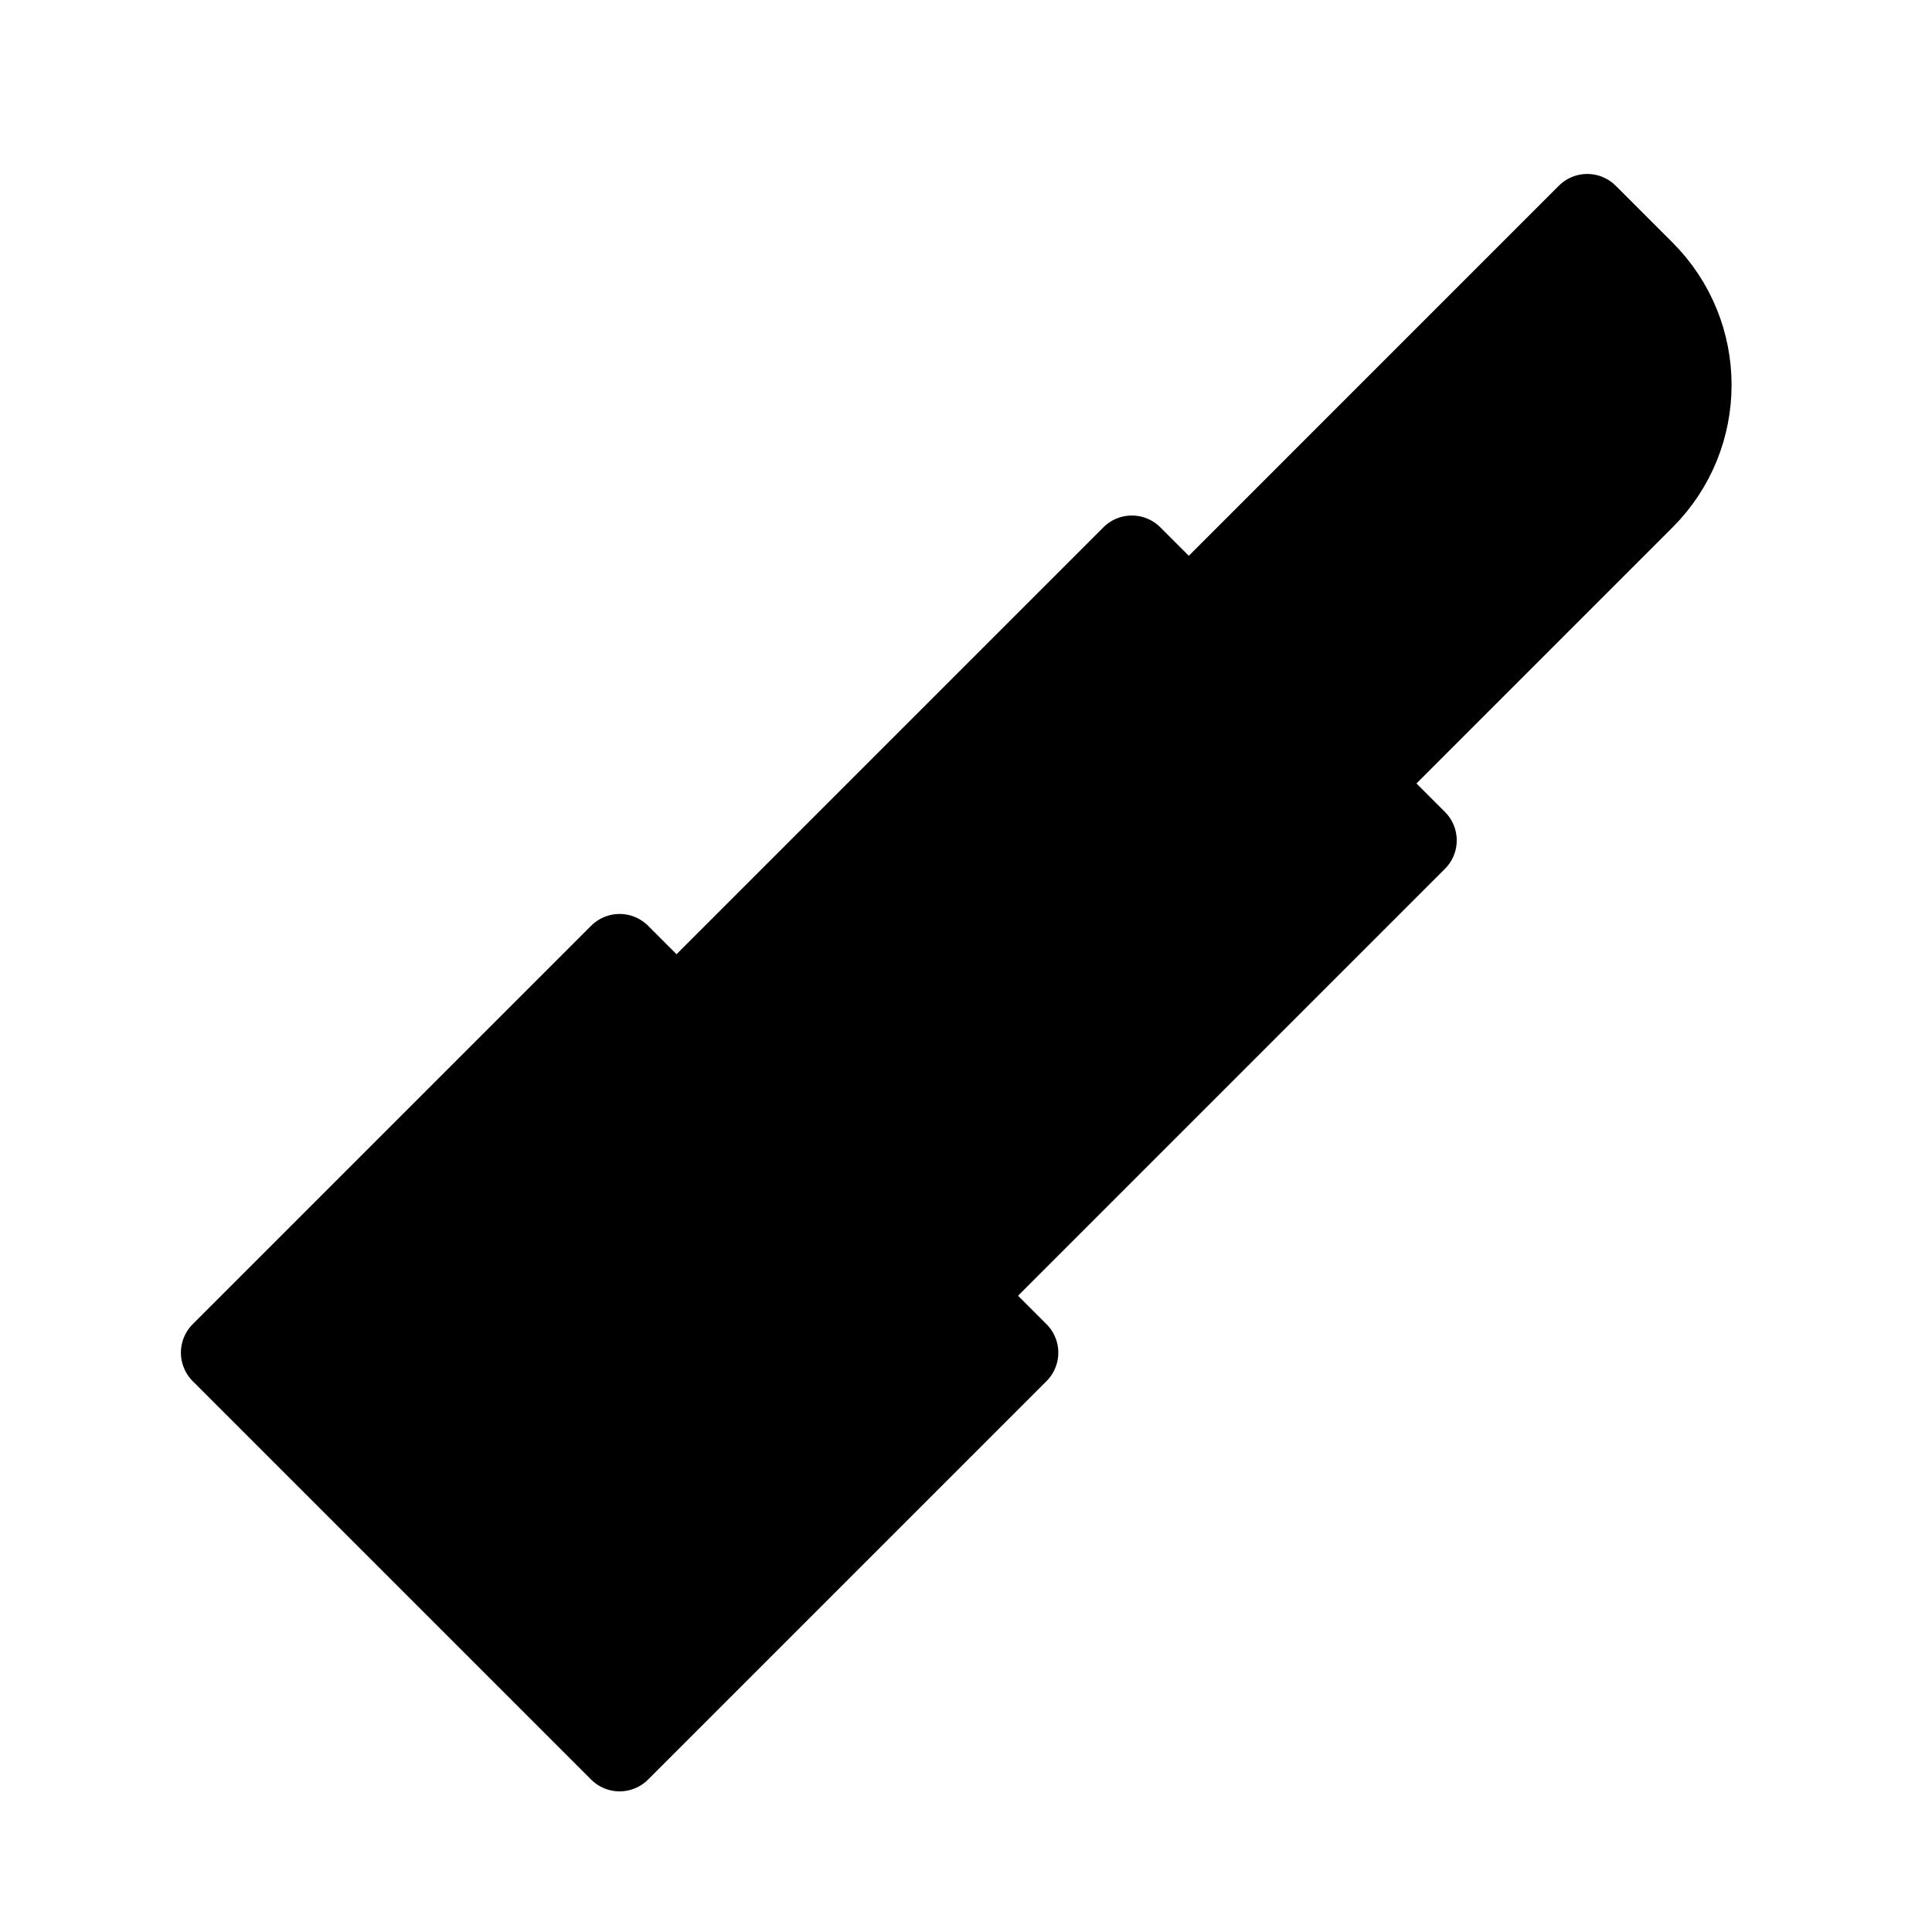
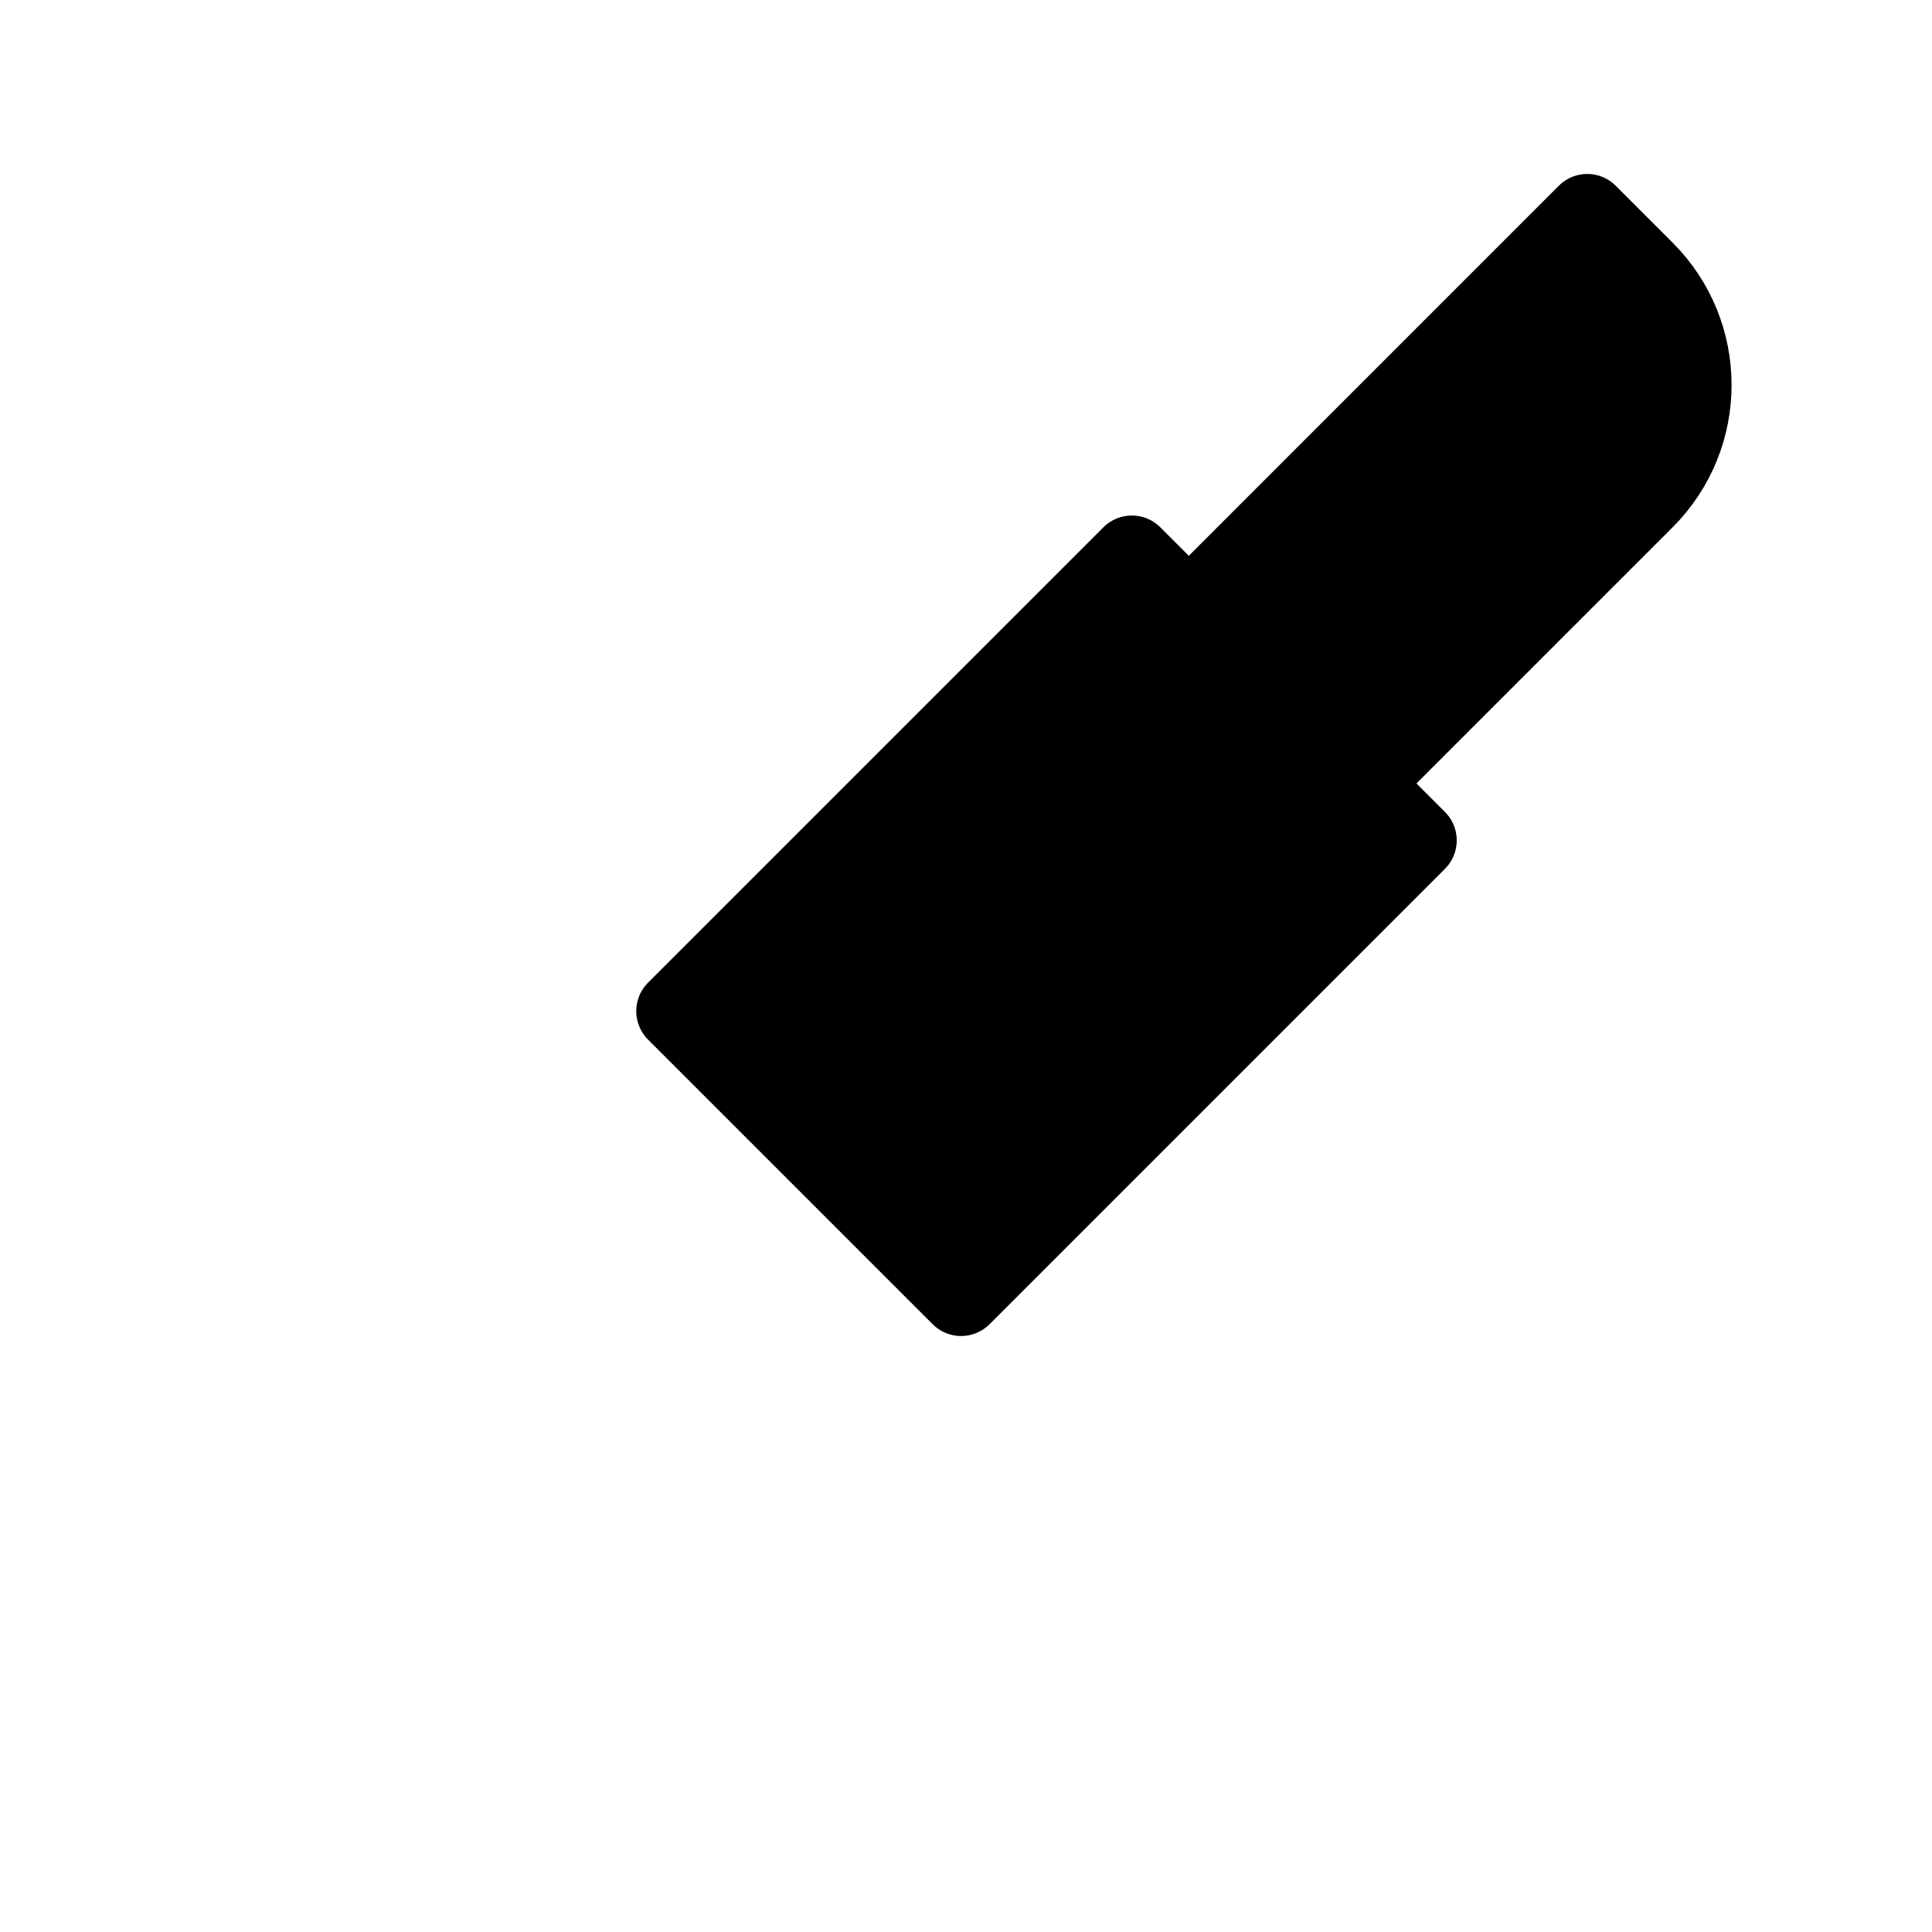
<svg xmlns="http://www.w3.org/2000/svg" viewBox="0 0 48 48" fill="none">
  <path d="M39.435 5.322L40.849 6.736C42.411 8.299 42.411 10.831 40.849 12.393L33.778 19.464L29.536 15.222L39.435 5.322Z" fill="currentColor" stroke="currentColor" stroke-width="2" stroke-linecap="round" stroke-linejoin="round" />
  <rect x="28.121" y="13.808" width="10" height="16" transform="rotate(45 28.121 13.808)" fill="currentColor" stroke="currentColor" stroke-width="2" stroke-linecap="round" stroke-linejoin="round" />
-   <rect x="15.394" y="23.707" width="14" height="14" transform="rotate(45 15.394 23.707)" fill="currentColor" stroke="currentColor" stroke-width="2" stroke-linecap="round" stroke-linejoin="round" />
</svg>